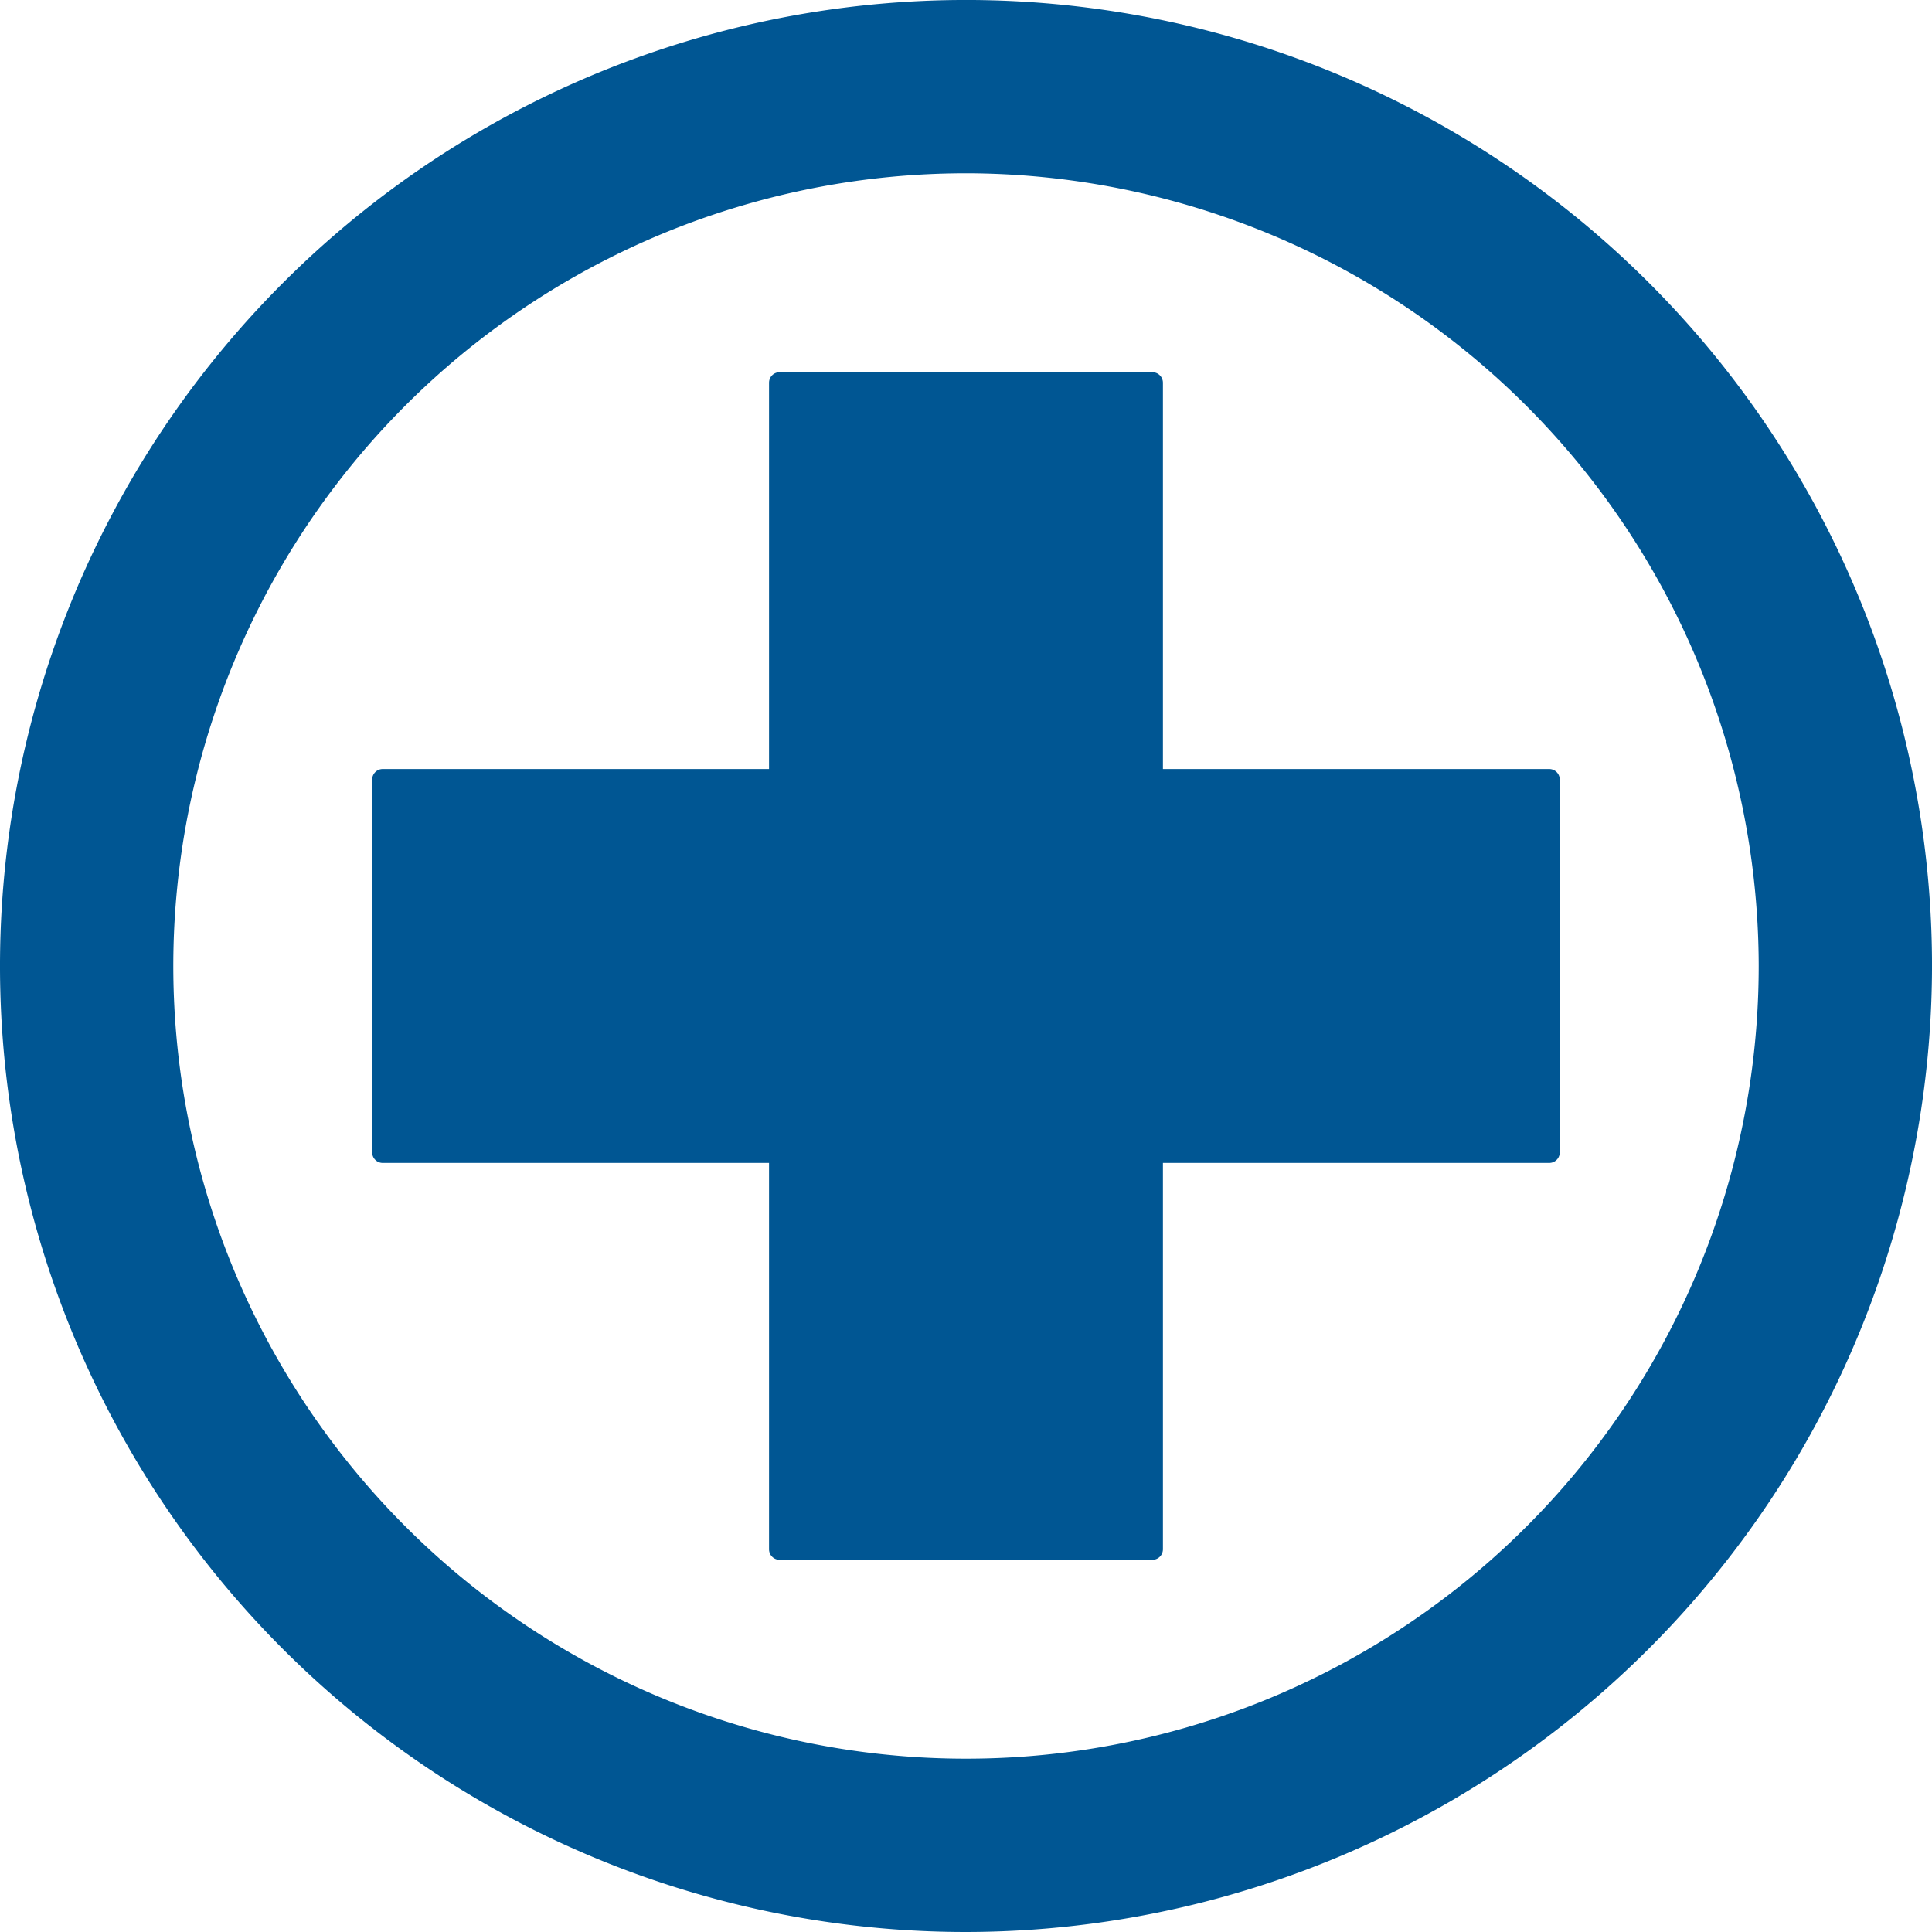
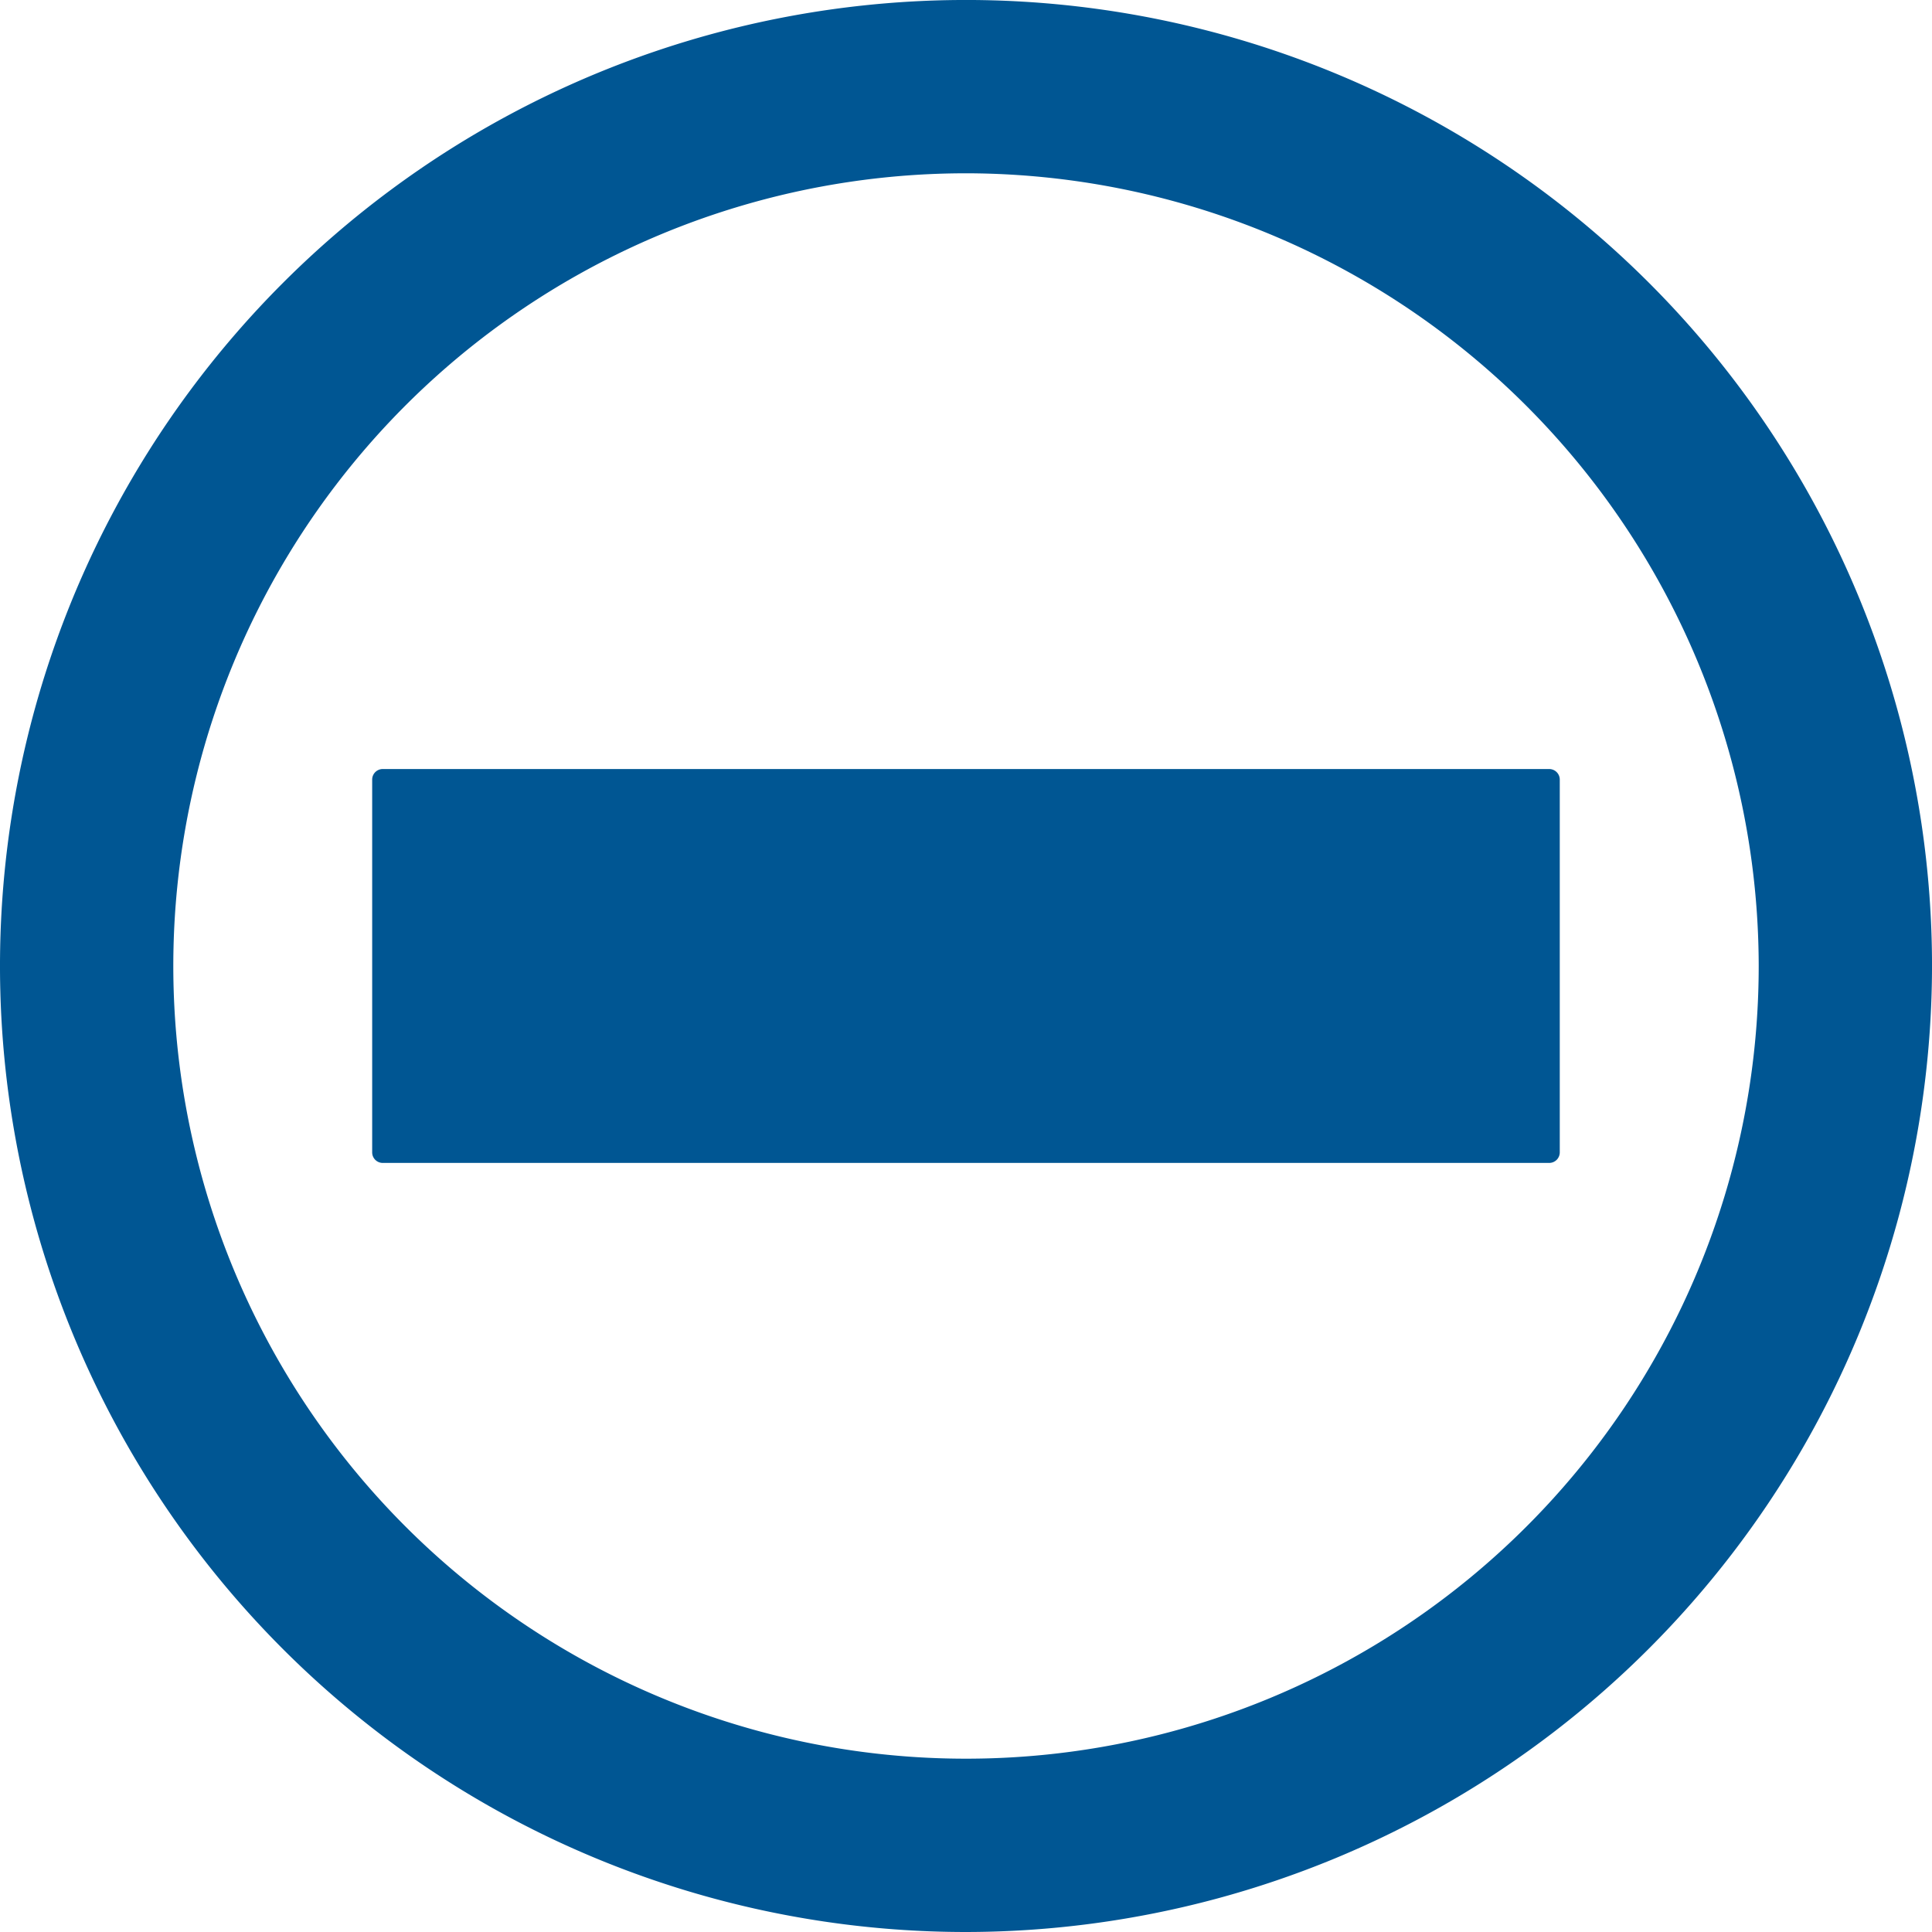
<svg xmlns="http://www.w3.org/2000/svg" id="Group_54" data-name="Group 54" width="105.835" height="105.835" viewBox="0 0 105.835 105.835">
  <defs>
    <clipPath id="clip-path">
      <rect id="Rectangle_330" data-name="Rectangle 330" width="105.835" height="105.835" fill="none" />
    </clipPath>
  </defs>
  <g id="Group_54-2" data-name="Group 54" transform="translate(0 0)" clip-path="url(#clip-path)">
    <path id="Path_34" data-name="Path 34" d="M52.918,105.835a52.918,52.918,0,1,1,52.918-52.918,52.978,52.978,0,0,1-52.918,52.918m0-96.342A43.424,43.424,0,1,0,96.342,52.918,43.474,43.474,0,0,0,52.918,9.493" transform="translate(0 0)" fill="#005693" />
-     <path id="Path_35" data-name="Path 35" d="M56.5,82.239H36.079a.578.578,0,0,1-.578-.578v-63.9a.578.578,0,0,1,.578-.578H56.5a.578.578,0,0,1,.578.578v63.9a.578.578,0,0,1-.578.578" transform="translate(6.627 3.207)" fill="#005693" fill-rule="evenodd" />
    <path id="Path_36" data-name="Path 36" d="M17.181,56.5V36.079a.578.578,0,0,1,.578-.578h63.9a.578.578,0,0,1,.578.578V56.5a.578.578,0,0,1-.578.578h-63.9a.578.578,0,0,1-.578-.578" transform="translate(3.207 6.627)" fill="#005693" fill-rule="evenodd" />
  </g>
</svg>